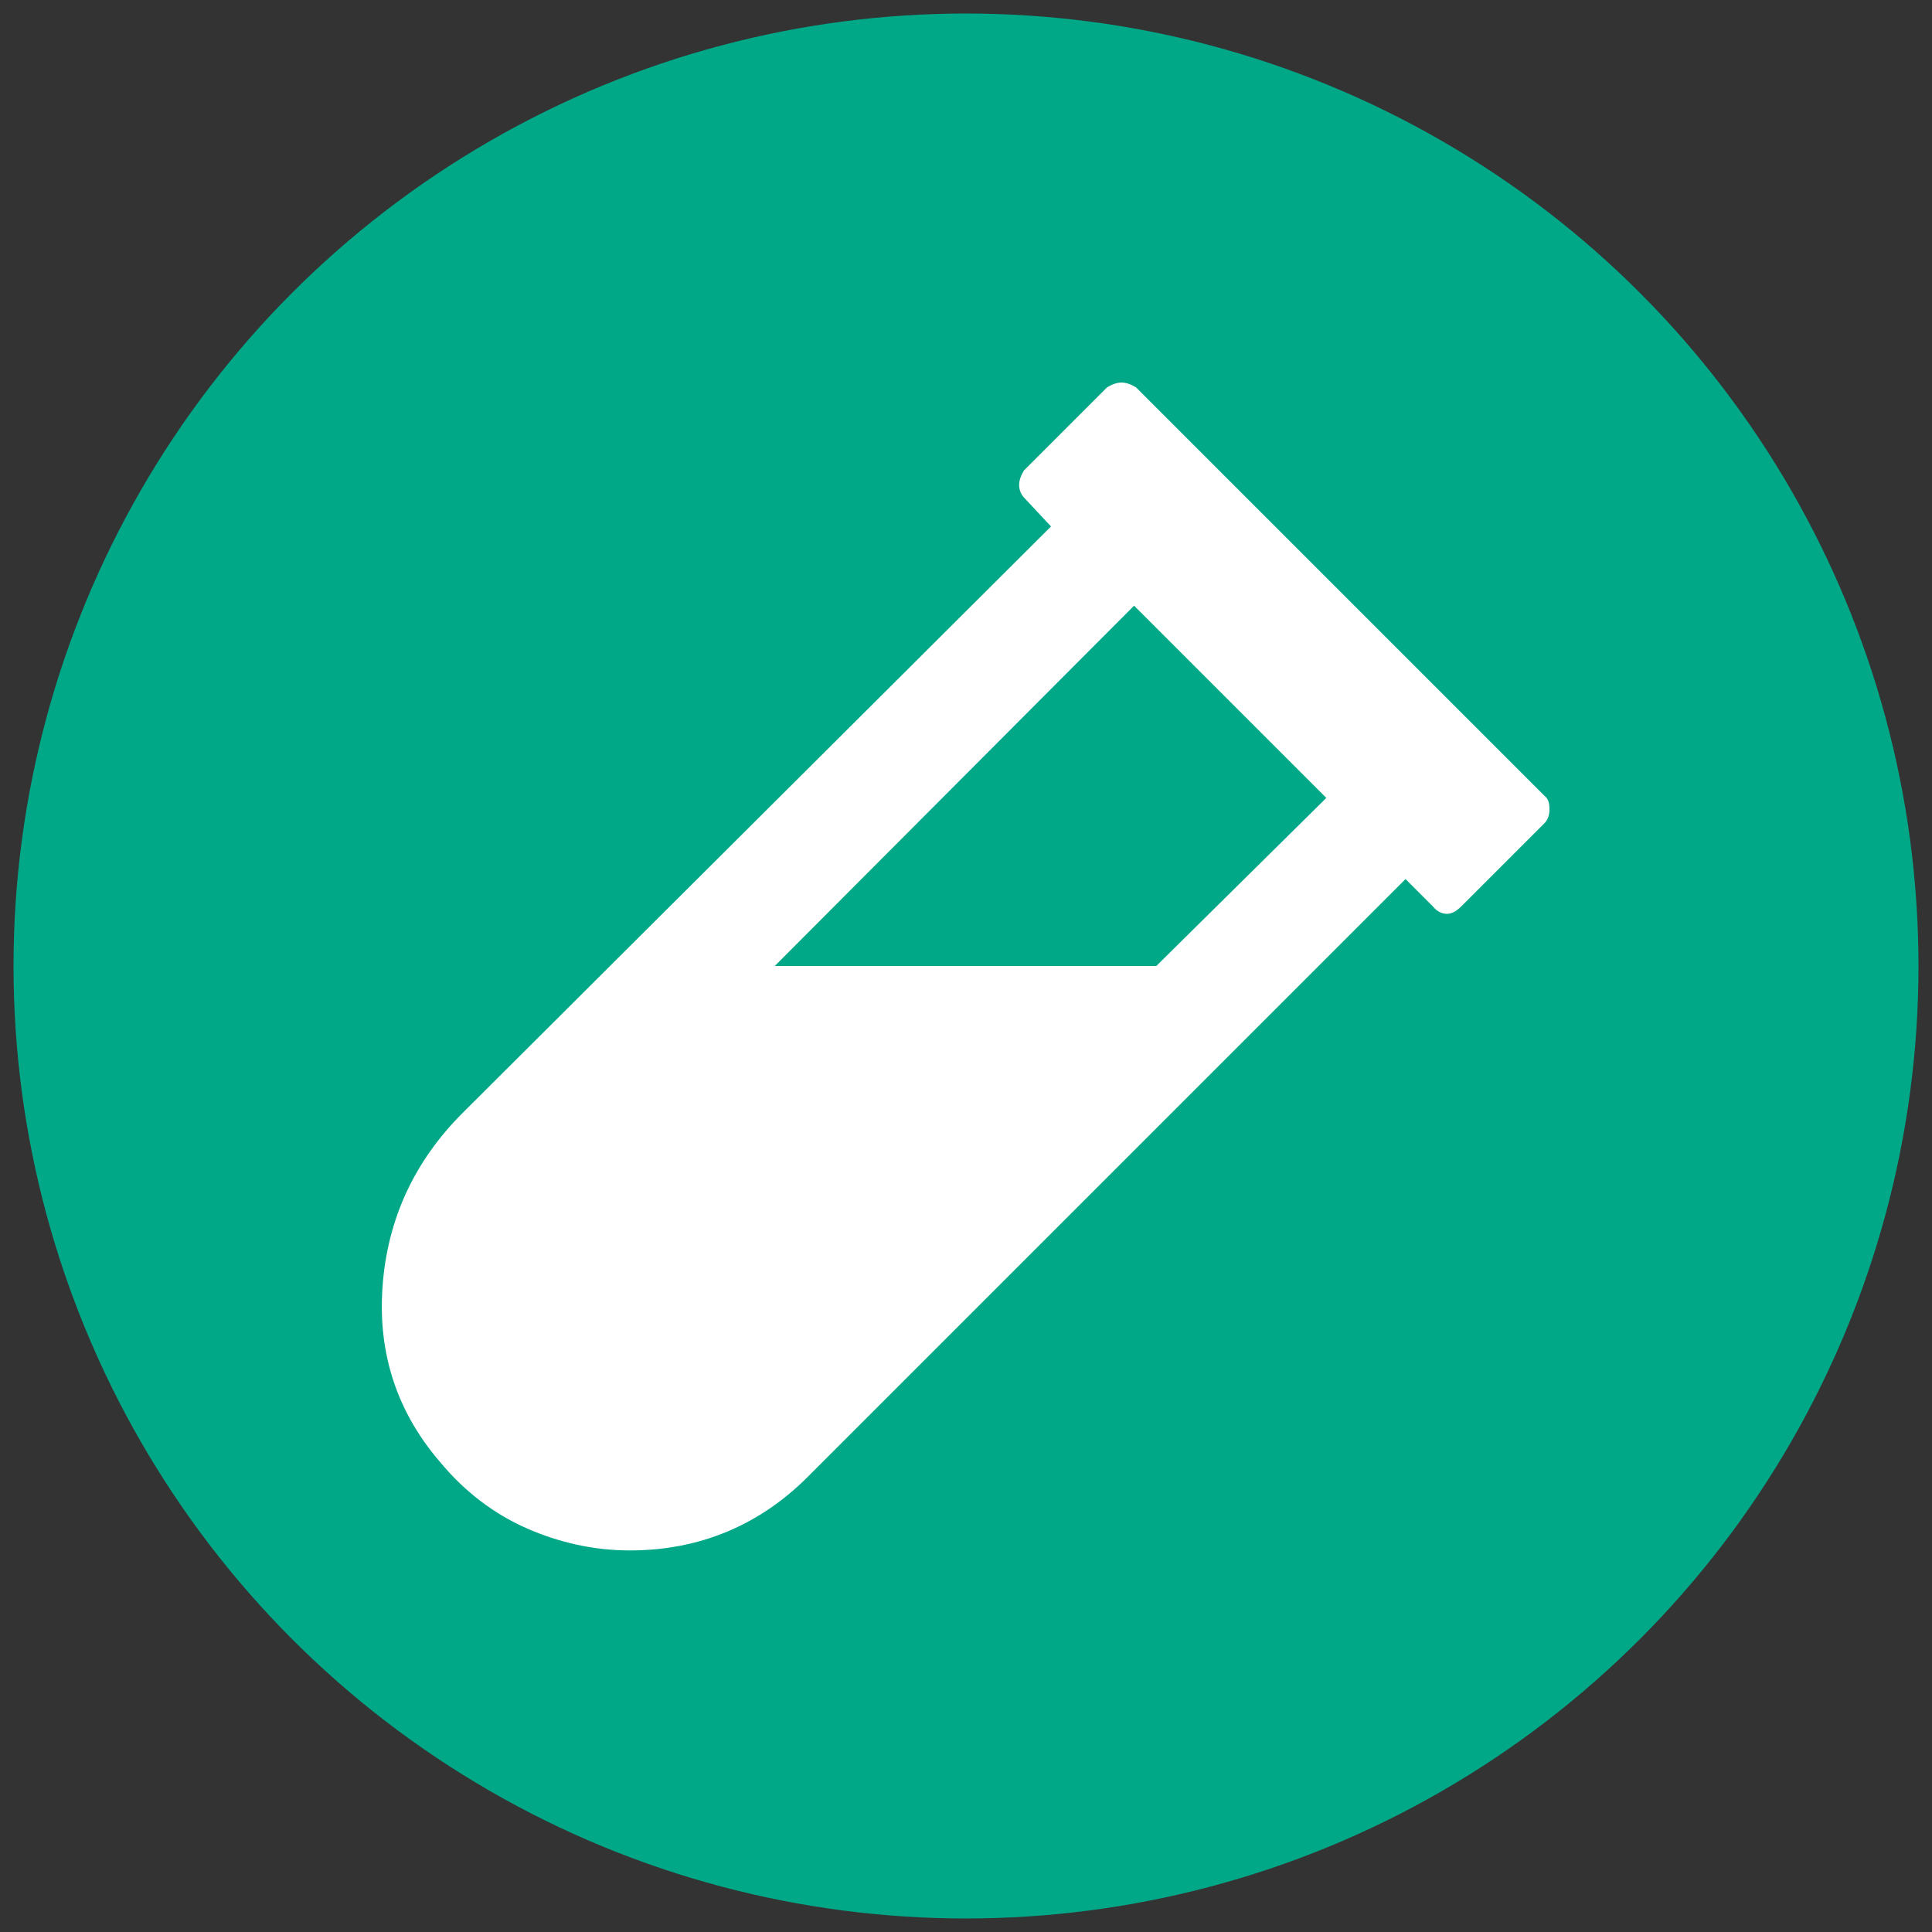
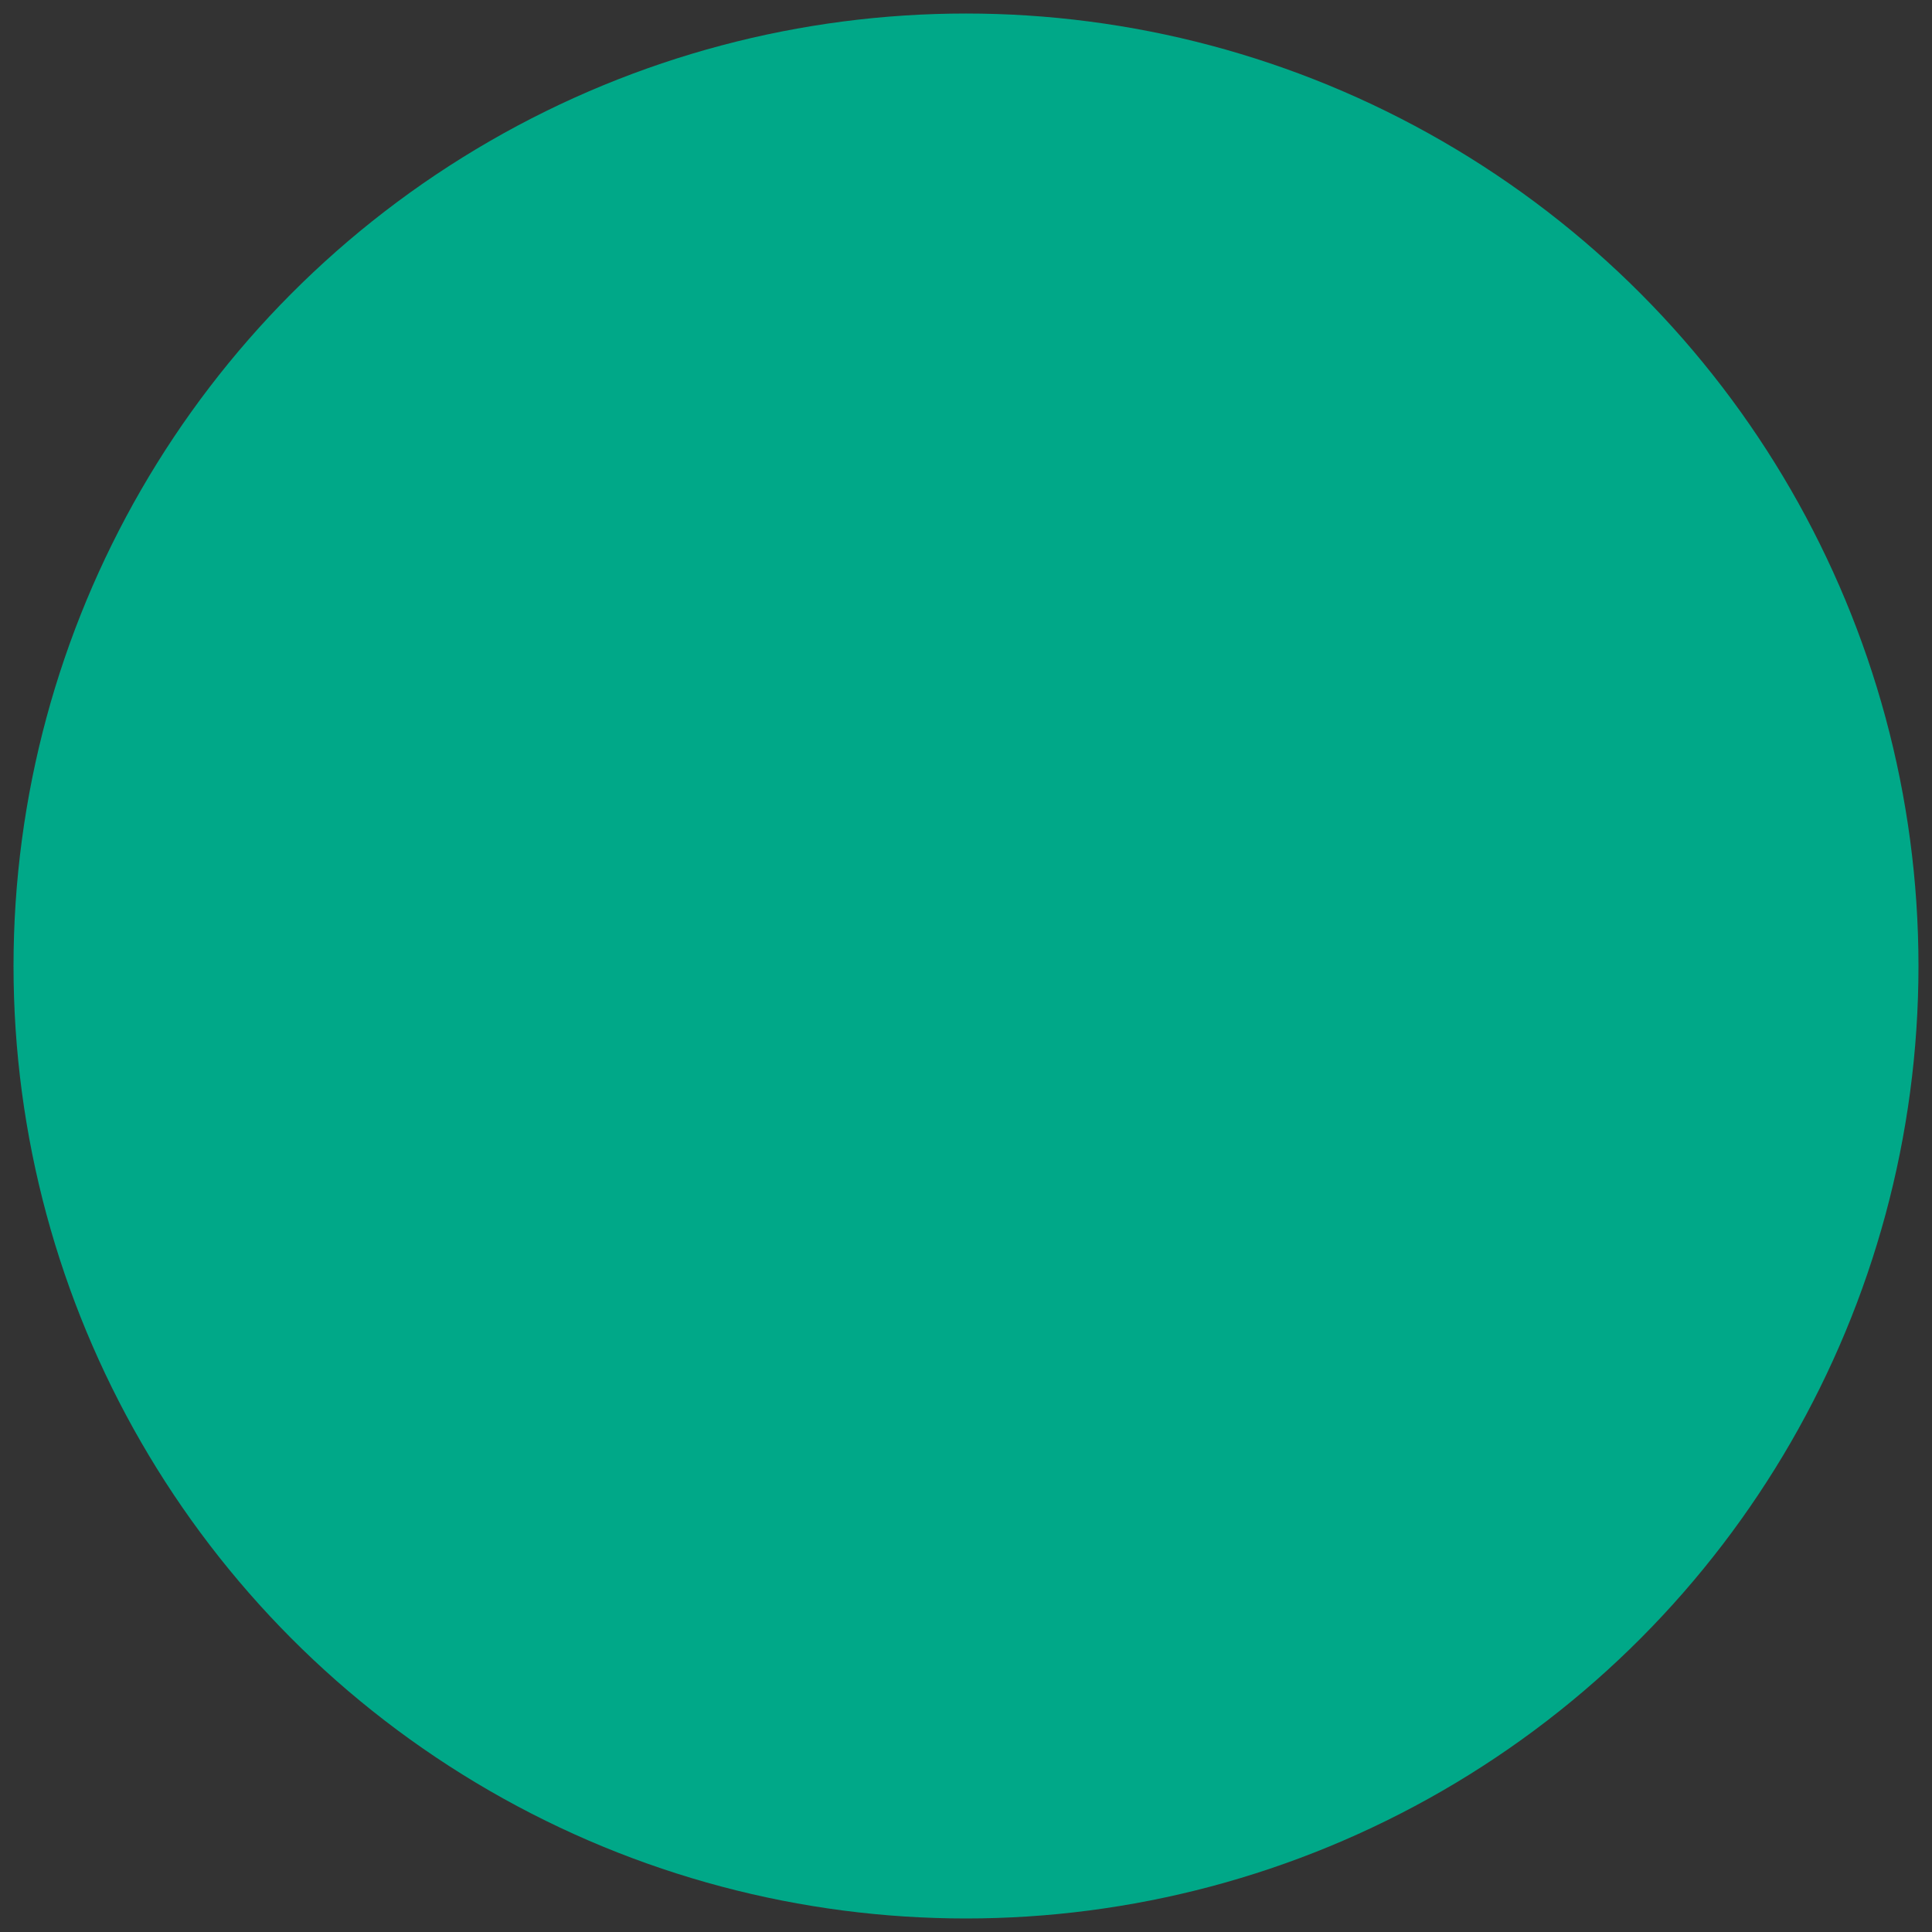
<svg xmlns="http://www.w3.org/2000/svg" version="1.1" id="Layer_1" x="0px" y="0px" viewBox="0 0 200 200" style="enable-background:new 0 0 200 200;" xml:space="preserve">
  <rect x="0" y="0" width="200" height="200" fill="#333333" stroke="none" />
  <style type="text/css">
	.st0{fill:#00A888;}
	.st1{fill:#FFFFFF;}
</style>
  <circle class="st0" cx="100" cy="100" r="98.6" />
  <g>
-     <path class="st1" d="M160.4,83.8c0,0.6-0.2,1.1-0.5,1.4l-8.6,8.6c-0.5,0.5-1,0.8-1.5,0.8s-1-0.2-1.5-0.8l-2.8-2.8l-61.9,61.9   c-5,5-11.2,7.6-18.4,7.6c-3.7,0-7.3-0.8-10.7-2.3s-6.4-3.8-8.9-6.8c-4.5-5.2-6.5-11.3-6-18.2c0.5-7,3.3-13,8.3-18l60.9-60.7l-2.8-3   c-0.3-0.3-0.5-0.8-0.5-1.3s0.2-1,0.5-1.5l8.6-8.6c0.5-0.3,1-0.5,1.5-0.5s1,0.2,1.5,0.5l42.3,42.3C160.3,82.7,160.4,83.2,160.4,83.8   z M137.3,82.6l-19.9-19.9L80.2,100h39.5L137.3,82.6z" />
-   </g>
+     </g>
</svg>